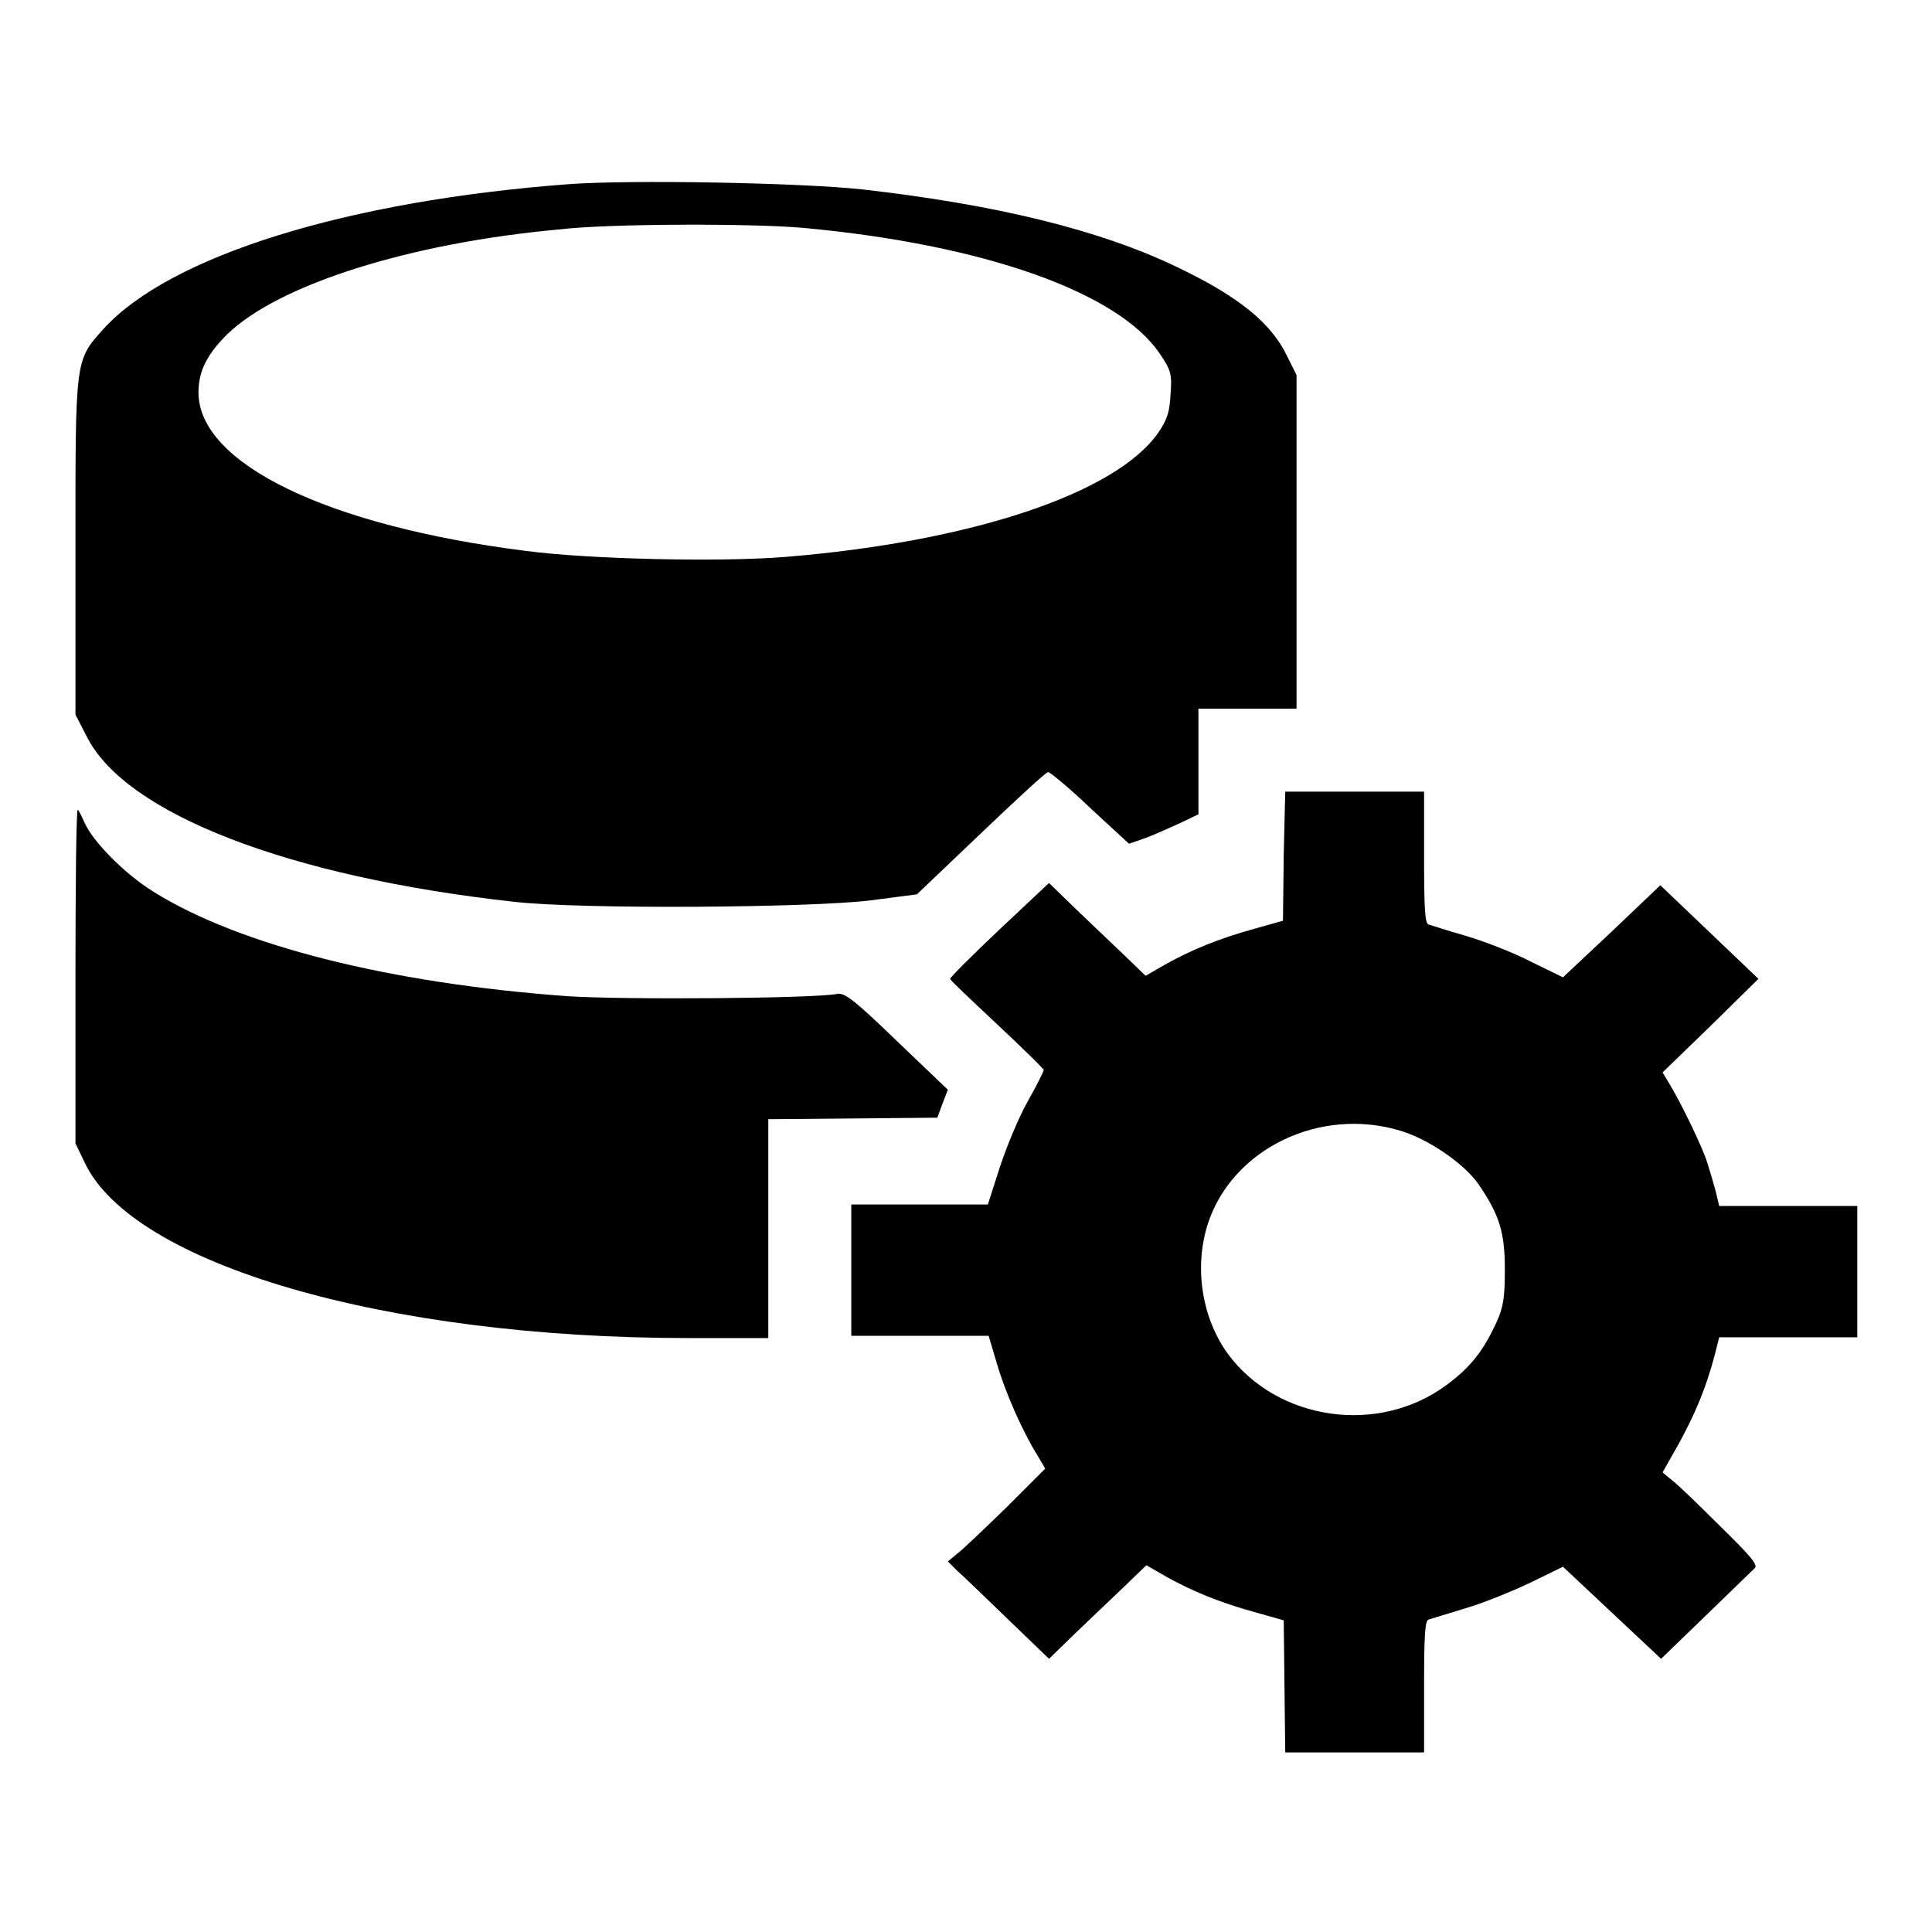
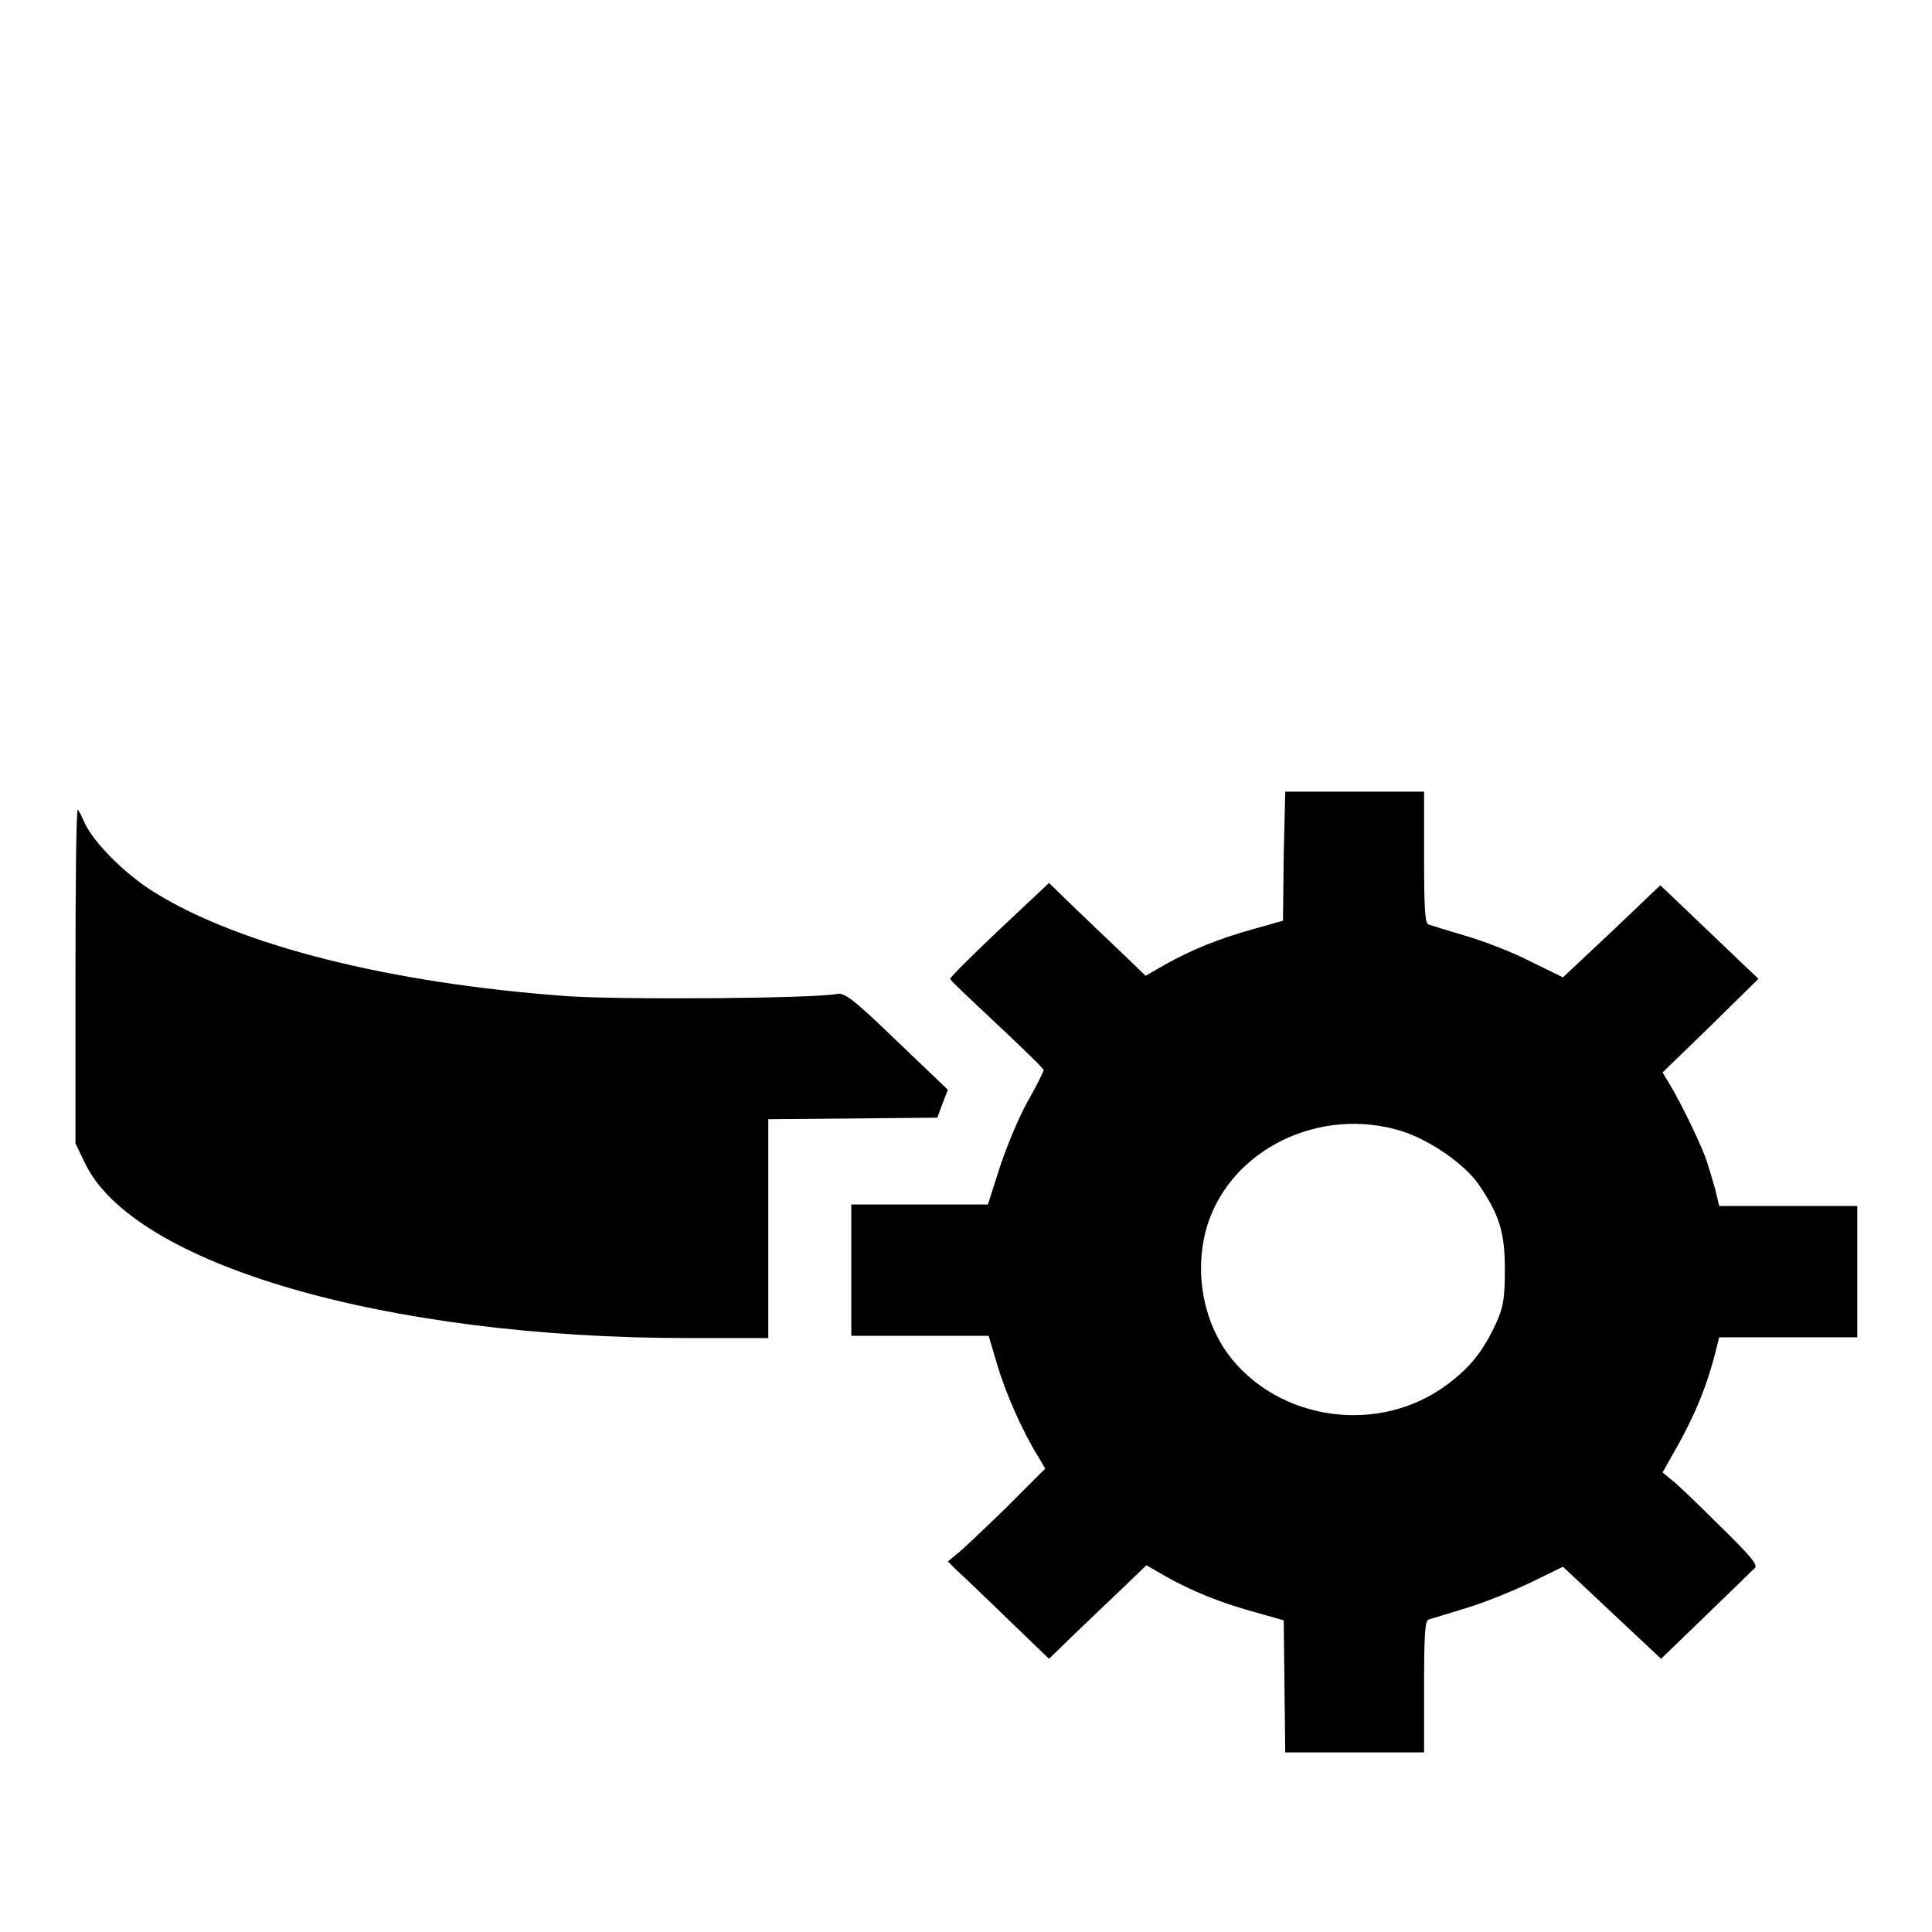
<svg xmlns="http://www.w3.org/2000/svg" version="1.1" x="0px" y="0px" viewBox="0 0 256 256" enable-background="new 0 0 256 256" xml:space="preserve">
  <g>
    <g>
      <g>
-         <path fill="#000000" d="M75.4,24.4C46,26.6,22.5,33.9,13.7,43.6c-3.8,4.2-3.7,4-3.7,29v22.1l1.5,2.9c5.1,10.2,26.7,18.6,56.7,21.9c8.7,1,39.1,0.8,47.2-0.2l6.1-0.8l8.5-8.1c4.6-4.4,8.6-8.1,8.9-8.1c0.2,0,2.8,2.1,5.6,4.8l5.1,4.7l2.3-0.8c1.3-0.5,3.3-1.4,4.6-2l2.3-1.1v-7v-7h6.5h6.5V71.8V49.7l-1.2-2.4c-2.1-4.5-6.5-8-14.4-11.8c-10.5-5.1-24.4-8.4-41.9-10.4C105.9,24.2,83.6,23.8,75.4,24.4z M106.5,30.2c23.8,2.2,41.7,8.5,47.2,16.7c1.5,2.2,1.6,2.7,1.4,5.4c-0.1,2.3-0.5,3.4-1.6,5c-5.6,8.1-24.9,14.5-49.5,16.5c-8.6,0.7-26,0.3-34.3-0.8c-26.3-3.3-43.4-11.6-43.4-21c0-2.8,1.1-5,3.8-7.7c6.8-6.6,24.2-12.1,44-13.9C80.8,29.6,100,29.6,106.5,30.2z" />
        <path fill="#000000" d="M170.1,113.3L170,122l-3.9,1.1c-4.7,1.3-8.3,2.8-11.7,4.7l-2.6,1.5l-2.9-2.8c-1.6-1.5-4.5-4.3-6.5-6.2l-3.4-3.3l-6.6,6.2c-3.6,3.4-6.5,6.3-6.5,6.5s2.8,2.8,6.2,6c3.4,3.2,6.2,5.9,6.2,6.1c0,0.1-0.9,2-2.1,4.1c-1.2,2.1-2.8,6-3.7,8.7l-1.6,5h-9h-9.1v8.7v8.7h9.1h9.1l1.1,3.7c1.1,3.8,3.4,9,5.4,12.2l1,1.7l-5.2,5.2c-2.9,2.8-5.8,5.6-6.5,6.1l-1.2,1l1.2,1.2c0.7,0.6,3.7,3.5,6.7,6.4l5.5,5.3l3.5-3.4c1.9-1.8,4.8-4.6,6.5-6.2l2.9-2.8l2.6,1.5c3.4,1.9,7,3.4,11.7,4.7l3.9,1.1l0.1,8.7l0.1,8.8h9.2h9.2v-8.7c0-6.6,0.1-8.8,0.6-8.9c0.3-0.1,2.6-0.8,4.9-1.5c2.4-0.7,6.3-2.3,8.6-3.4l4.3-2.1l6.5,6.1l6.5,6.1l5.9-5.7c3.2-3.1,6.2-6,6.5-6.3c0.5-0.4-0.5-1.6-4.6-5.6c-2.8-2.8-5.7-5.6-6.4-6.1l-1.2-1l0.9-1.6c3.2-5.5,4.8-9.3,6.1-14.3l0.5-2h9.1h9.2v-8.7v-8.7h-9.2h-9.1l-0.5-2.1c-0.3-1.1-0.8-2.8-1.1-3.7c-0.5-1.7-3.3-7.6-5-10.4l-0.9-1.5l6.4-6.2l6.3-6.2l-6.5-6.2l-6.5-6.2l-6.4,6.1l-6.5,6.1l-4.3-2.1c-2.3-1.2-6.2-2.7-8.6-3.4c-2.4-0.7-4.6-1.4-4.9-1.5c-0.5-0.1-0.6-2.3-0.6-8.9v-8.7h-9.2h-9.2L170.1,113.3z M185.8,149.9c3.7,1.2,8.2,4.3,10.1,7c2.8,4.1,3.5,6.4,3.5,11.3c0,3.8-0.2,5-1.1,7c-1.8,3.9-3.5,6-6.6,8.3c-9,6.7-22.4,4.8-29-4.1c-3.4-4.7-4.5-11.3-2.7-17.1C163.2,152.2,175,146.5,185.8,149.9z" />
        <path fill="#000000" d="M10,129.4v22.1l1.2,2.5c6.3,13.5,39.8,23.3,80,23.3h10.6v-14.5v-14.5l11.2-0.1l11.2-0.1l0.7-1.9l0.7-1.8l-6.8-6.5c-5.7-5.5-6.9-6.4-7.9-6.2c-2.9,0.6-28.2,0.8-35.7,0.3c-23.5-1.7-43.4-6.7-54.8-13.8c-3.9-2.4-8.1-6.7-9.2-9.2c-0.4-0.9-0.8-1.7-0.9-1.7C10.1,107.4,10,117.3,10,129.4z" />
      </g>
    </g>
  </g>
</svg>